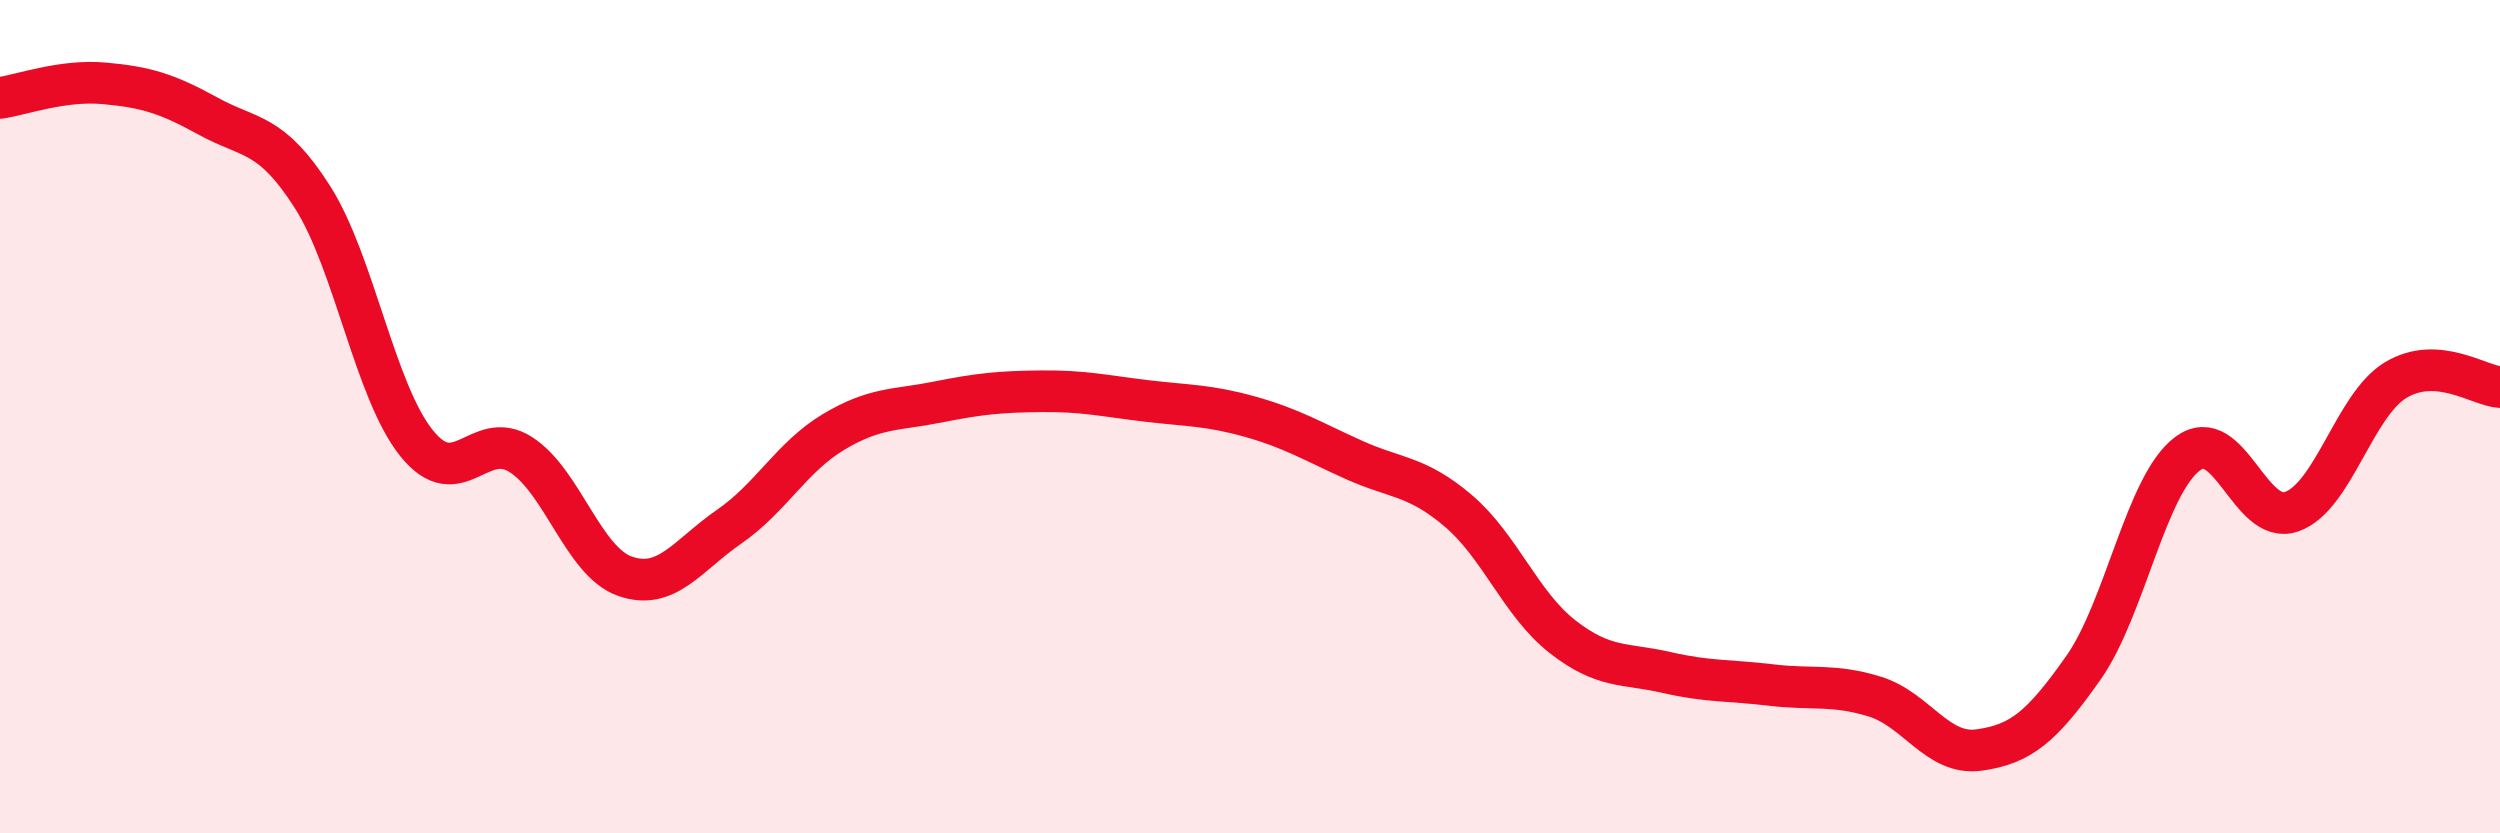
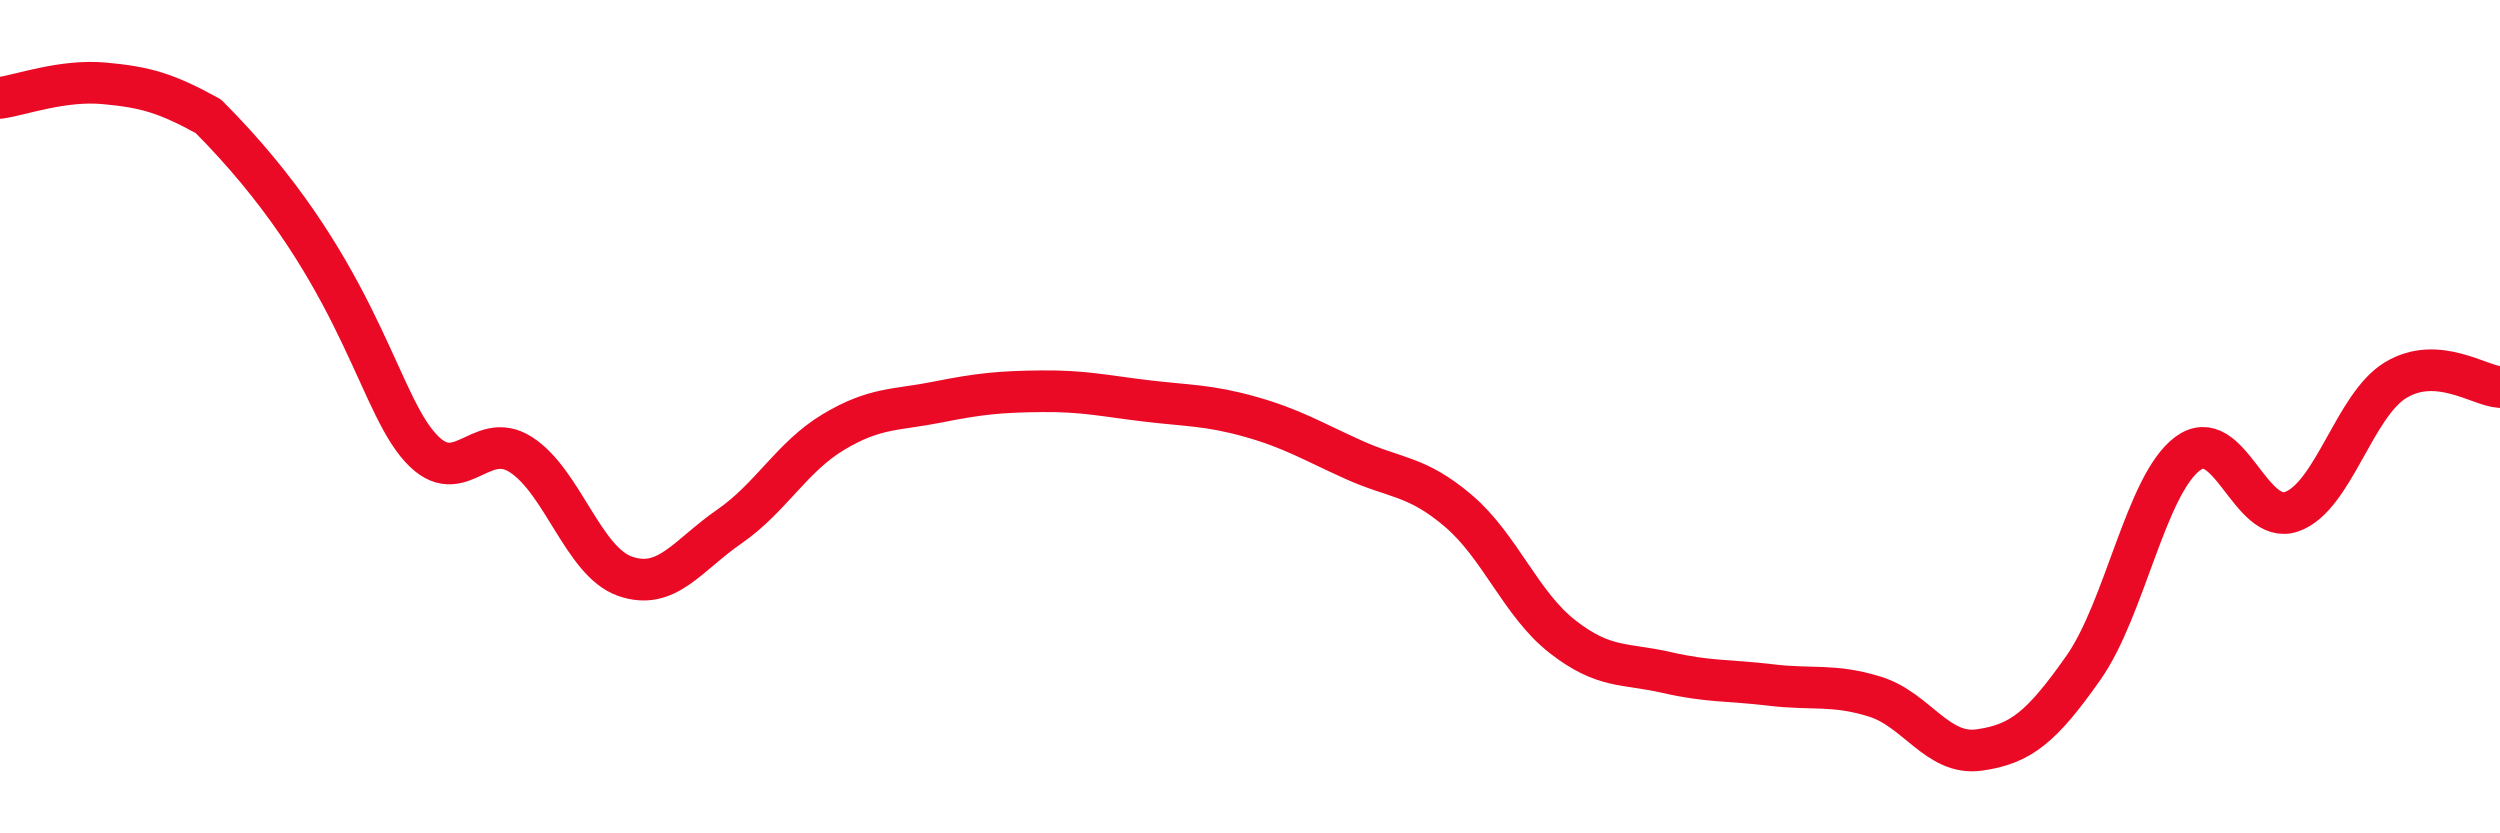
<svg xmlns="http://www.w3.org/2000/svg" width="60" height="20" viewBox="0 0 60 20">
-   <path d="M 0,2.35 C 0.5,2.28 1.5,1.91 2.5,2 C 3.5,2.09 4,2.24 5,2.79 C 6,3.34 6.5,3.16 7.5,4.73 C 8.5,6.3 9,9.4 10,10.64 C 11,11.88 11.5,10.27 12.5,10.91 C 13.5,11.55 14,13.48 15,13.83 C 16,14.18 16.5,13.33 17.5,12.64 C 18.5,11.95 19,10.97 20,10.37 C 21,9.77 21.5,9.85 22.5,9.65 C 23.5,9.45 24,9.4 25,9.39 C 26,9.38 26.5,9.5 27.5,9.62 C 28.5,9.74 29,9.72 30,10 C 31,10.28 31.5,10.59 32.5,11.04 C 33.5,11.49 34,11.41 35,12.26 C 36,13.11 36.5,14.5 37.5,15.28 C 38.5,16.06 39,15.91 40,16.14 C 41,16.37 41.5,16.32 42.5,16.44 C 43.5,16.56 44,16.41 45,16.72 C 46,17.03 46.5,18.14 47.5,18 C 48.5,17.86 49,17.45 50,16.03 C 51,14.61 51.5,11.64 52.5,10.89 C 53.5,10.14 54,12.63 55,12.28 C 56,11.93 56.5,9.72 57.5,9.12 C 58.5,8.52 59.5,9.26 60,9.29L60 20L0 20Z" fill="#EB0A25" opacity="0.1" stroke-linecap="round" stroke-linejoin="round" />
-   <path d="M 0,2.35 C 0.5,2.28 1.5,1.91 2.5,2 C 3.5,2.09 4,2.24 5,2.79 C 6,3.34 6.5,3.16 7.5,4.73 C 8.5,6.3 9,9.4 10,10.64 C 11,11.88 11.5,10.27 12.5,10.91 C 13.5,11.55 14,13.48 15,13.83 C 16,14.18 16.5,13.33 17.5,12.64 C 18.5,11.95 19,10.97 20,10.37 C 21,9.77 21.5,9.85 22.5,9.65 C 23.5,9.45 24,9.4 25,9.39 C 26,9.38 26.5,9.5 27.5,9.62 C 28.5,9.74 29,9.72 30,10 C 31,10.28 31.5,10.59 32.5,11.04 C 33.5,11.49 34,11.41 35,12.26 C 36,13.11 36.5,14.5 37.5,15.28 C 38.5,16.06 39,15.91 40,16.14 C 41,16.37 41.5,16.32 42.5,16.44 C 43.5,16.56 44,16.41 45,16.72 C 46,17.03 46.5,18.14 47.5,18 C 48.5,17.86 49,17.45 50,16.03 C 51,14.61 51.5,11.64 52.5,10.89 C 53.5,10.14 54,12.63 55,12.28 C 56,11.93 56.5,9.72 57.5,9.12 C 58.5,8.52 59.5,9.26 60,9.29" stroke="#EB0A25" stroke-width="1" fill="none" stroke-linecap="round" stroke-linejoin="round" />
+   <path d="M 0,2.35 C 0.5,2.28 1.5,1.91 2.5,2 C 3.5,2.09 4,2.24 5,2.79 C 8.5,6.3 9,9.4 10,10.64 C 11,11.88 11.5,10.27 12.5,10.91 C 13.5,11.55 14,13.48 15,13.83 C 16,14.18 16.5,13.33 17.5,12.64 C 18.5,11.95 19,10.97 20,10.37 C 21,9.77 21.5,9.85 22.5,9.65 C 23.5,9.45 24,9.4 25,9.39 C 26,9.38 26.5,9.5 27.5,9.62 C 28.5,9.74 29,9.72 30,10 C 31,10.28 31.5,10.59 32.5,11.04 C 33.5,11.49 34,11.41 35,12.26 C 36,13.11 36.5,14.5 37.5,15.28 C 38.5,16.06 39,15.91 40,16.14 C 41,16.37 41.5,16.32 42.5,16.44 C 43.5,16.56 44,16.41 45,16.72 C 46,17.03 46.5,18.14 47.5,18 C 48.5,17.86 49,17.45 50,16.03 C 51,14.61 51.5,11.64 52.5,10.89 C 53.5,10.14 54,12.63 55,12.28 C 56,11.93 56.5,9.72 57.5,9.12 C 58.5,8.52 59.5,9.26 60,9.29" stroke="#EB0A25" stroke-width="1" fill="none" stroke-linecap="round" stroke-linejoin="round" />
</svg>